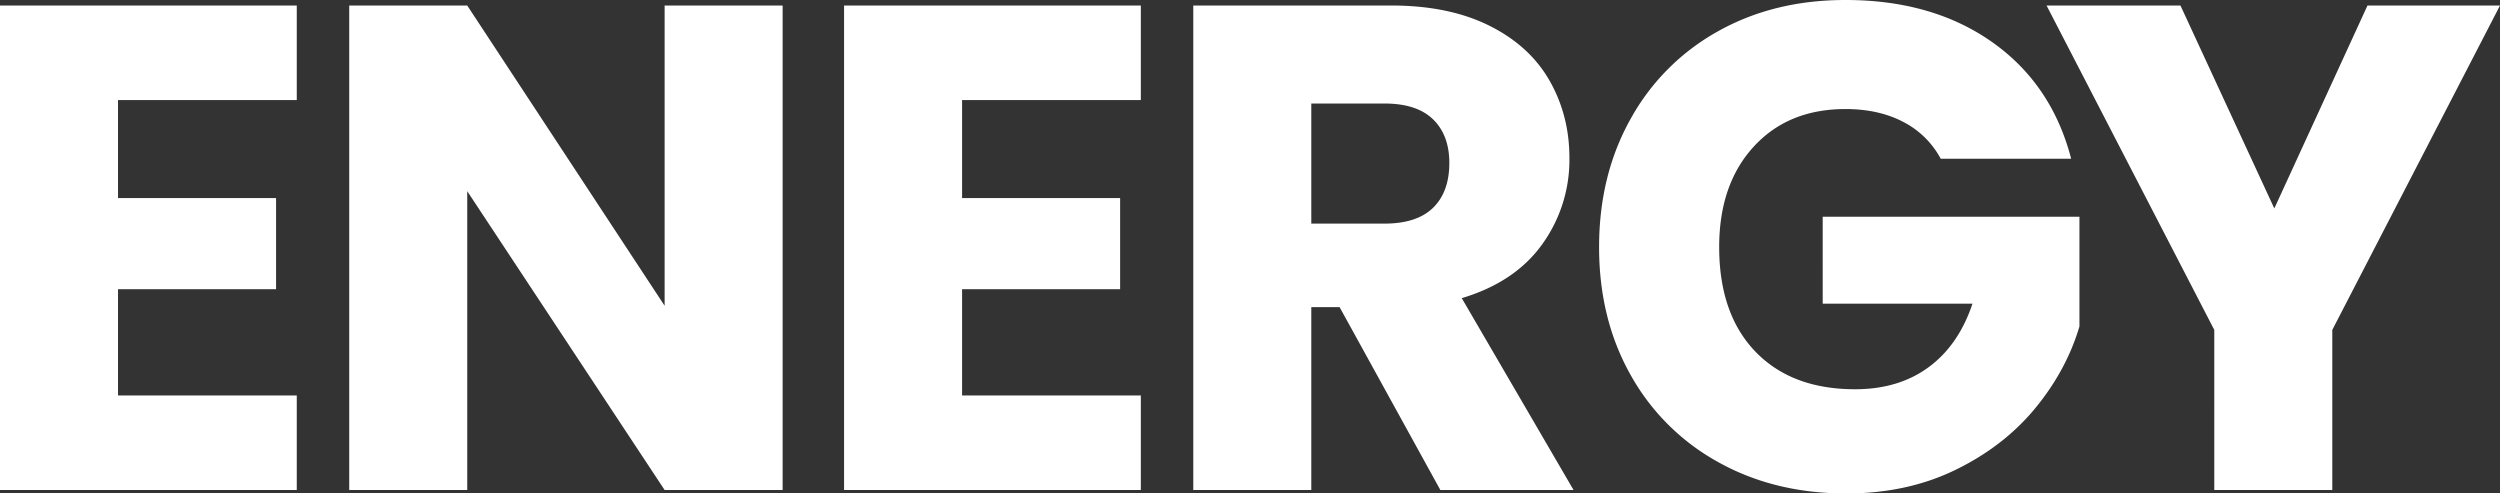
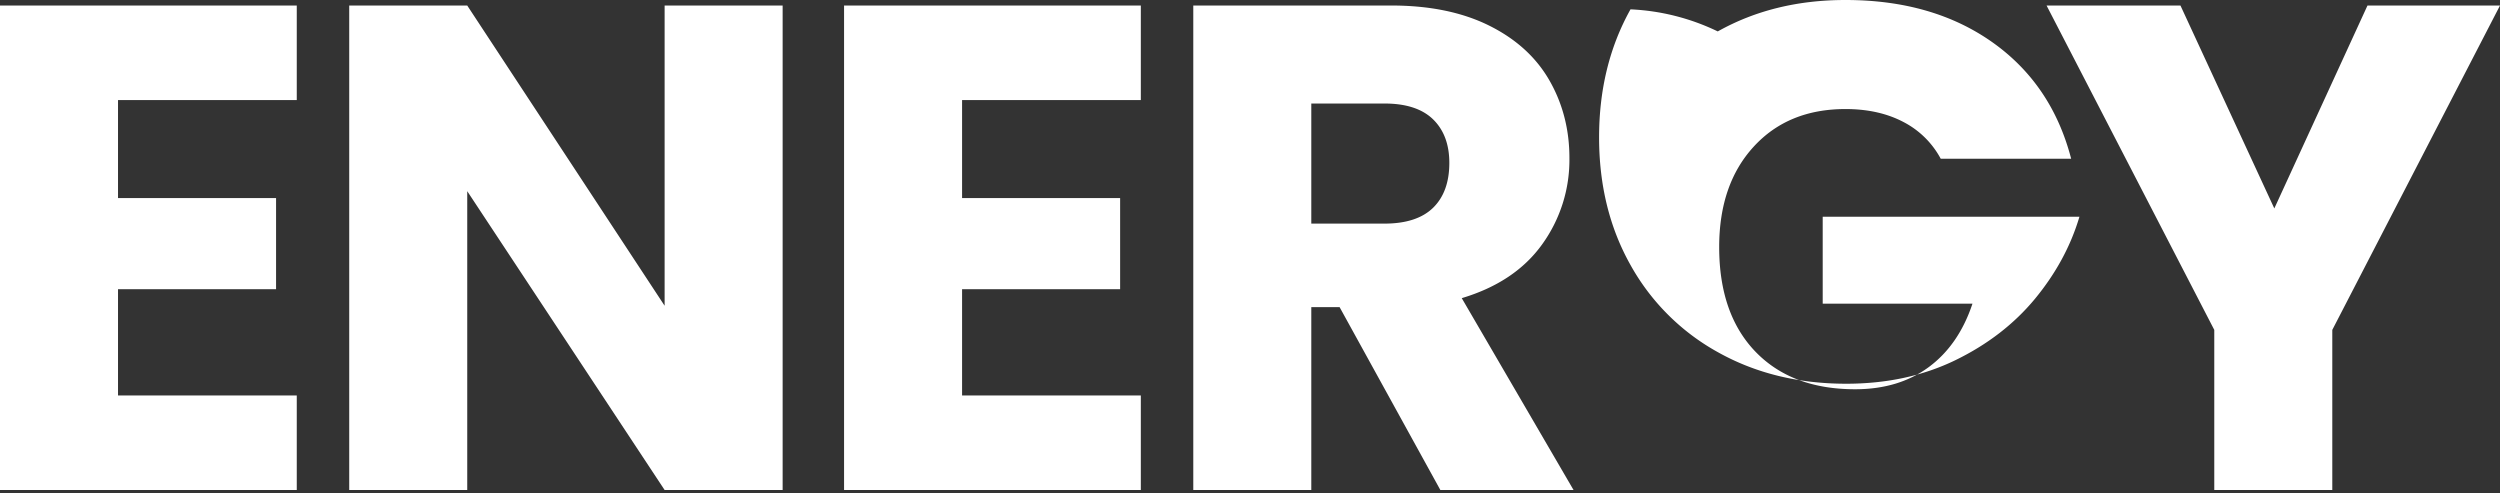
<svg xmlns="http://www.w3.org/2000/svg" width="68.825" height="13.585" viewBox="0 0 68.825 13.585">
  <rect x="0" y="0" width="68.825" height="13.585" fill="#333333" stroke="none" />
  <g fill="#FFF" fill-rule="nonzero">
-     <path d="M3.249 2.755v2.698H7.6v2.508H3.249v2.926H8.17v2.603H0V.152h8.17v2.603zM21.546 13.49h-3.249l-5.434-8.227v8.227H9.614V.152h3.249l5.434 8.265V.152h3.249zM26.486 2.755v2.698h4.351v2.508h-4.351v2.926h4.921v2.603h-8.17V.152h8.17v2.603zM39.653 13.49l-2.774-5.035H36.1v5.035h-3.249V.152h5.453c1.051 0 1.948.184 2.689.551.74.367 1.295.87 1.662 1.51s.551 1.353.551 2.138a3.97 3.97 0 0 1-.75 2.375c-.5.697-1.239 1.19-2.214 1.482l3.078 5.282h-3.667zM36.1 6.156h2.014c.595 0 1.042-.146 1.34-.437.297-.291.446-.703.446-1.235 0-.507-.149-.906-.446-1.197-.298-.291-.745-.437-1.34-.437H36.1v3.306zM53.428 4.37a2.43 2.43 0 0 0-1.035-1.016c-.45-.235-.979-.352-1.587-.352-1.051 0-1.894.345-2.527 1.036-.633.69-.95 1.611-.95 2.764 0 1.229.333 2.188.998 2.879.665.69 1.58 1.035 2.745 1.035.798 0 1.473-.203 2.024-.608.55-.405.953-.988 1.206-1.748h-4.123V5.966h7.068v3.021c-.24.81-.65 1.564-1.225 2.261-.577.697-1.308 1.26-2.195 1.691-.887.43-1.887.646-3.002.646-1.317 0-2.492-.288-3.524-.864a6.158 6.158 0 0 1-2.413-2.404c-.577-1.026-.865-2.198-.865-3.515 0-1.317.288-2.492.865-3.524A6.158 6.158 0 0 1 47.29.865C48.317.288 49.489 0 50.806 0c1.596 0 2.942.386 4.038 1.159 1.095.773 1.82 1.843 2.175 3.211h-3.591zM68.825.152l-4.617 8.93v4.408h-3.249V9.082L56.342.152h3.686l2.584 5.586L65.177.152z" />
+     <path d="M3.249 2.755v2.698H7.6v2.508H3.249v2.926H8.17v2.603H0V.152h8.17v2.603zM21.546 13.49h-3.249l-5.434-8.227v8.227H9.614V.152h3.249l5.434 8.265V.152h3.249zM26.486 2.755v2.698h4.351v2.508h-4.351v2.926h4.921v2.603h-8.17V.152h8.17v2.603zM39.653 13.49l-2.774-5.035H36.1v5.035h-3.249V.152h5.453c1.051 0 1.948.184 2.689.551.74.367 1.295.87 1.662 1.51s.551 1.353.551 2.138a3.97 3.97 0 0 1-.75 2.375c-.5.697-1.239 1.19-2.214 1.482l3.078 5.282h-3.667zM36.1 6.156h2.014c.595 0 1.042-.146 1.34-.437.297-.291.446-.703.446-1.235 0-.507-.149-.906-.446-1.197-.298-.291-.745-.437-1.34-.437H36.1v3.306zM53.428 4.37a2.43 2.43 0 0 0-1.035-1.016c-.45-.235-.979-.352-1.587-.352-1.051 0-1.894.345-2.527 1.036-.633.69-.95 1.611-.95 2.764 0 1.229.333 2.188.998 2.879.665.69 1.58 1.035 2.745 1.035.798 0 1.473-.203 2.024-.608.55-.405.953-.988 1.206-1.748h-4.123V5.966h7.068c-.24.81-.65 1.564-1.225 2.261-.577.697-1.308 1.26-2.195 1.691-.887.43-1.887.646-3.002.646-1.317 0-2.492-.288-3.524-.864a6.158 6.158 0 0 1-2.413-2.404c-.577-1.026-.865-2.198-.865-3.515 0-1.317.288-2.492.865-3.524A6.158 6.158 0 0 1 47.29.865C48.317.288 49.489 0 50.806 0c1.596 0 2.942.386 4.038 1.159 1.095.773 1.82 1.843 2.175 3.211h-3.591zM68.825.152l-4.617 8.93v4.408h-3.249V9.082L56.342.152h3.686l2.584 5.586L65.177.152z" />
  </g>
</svg>